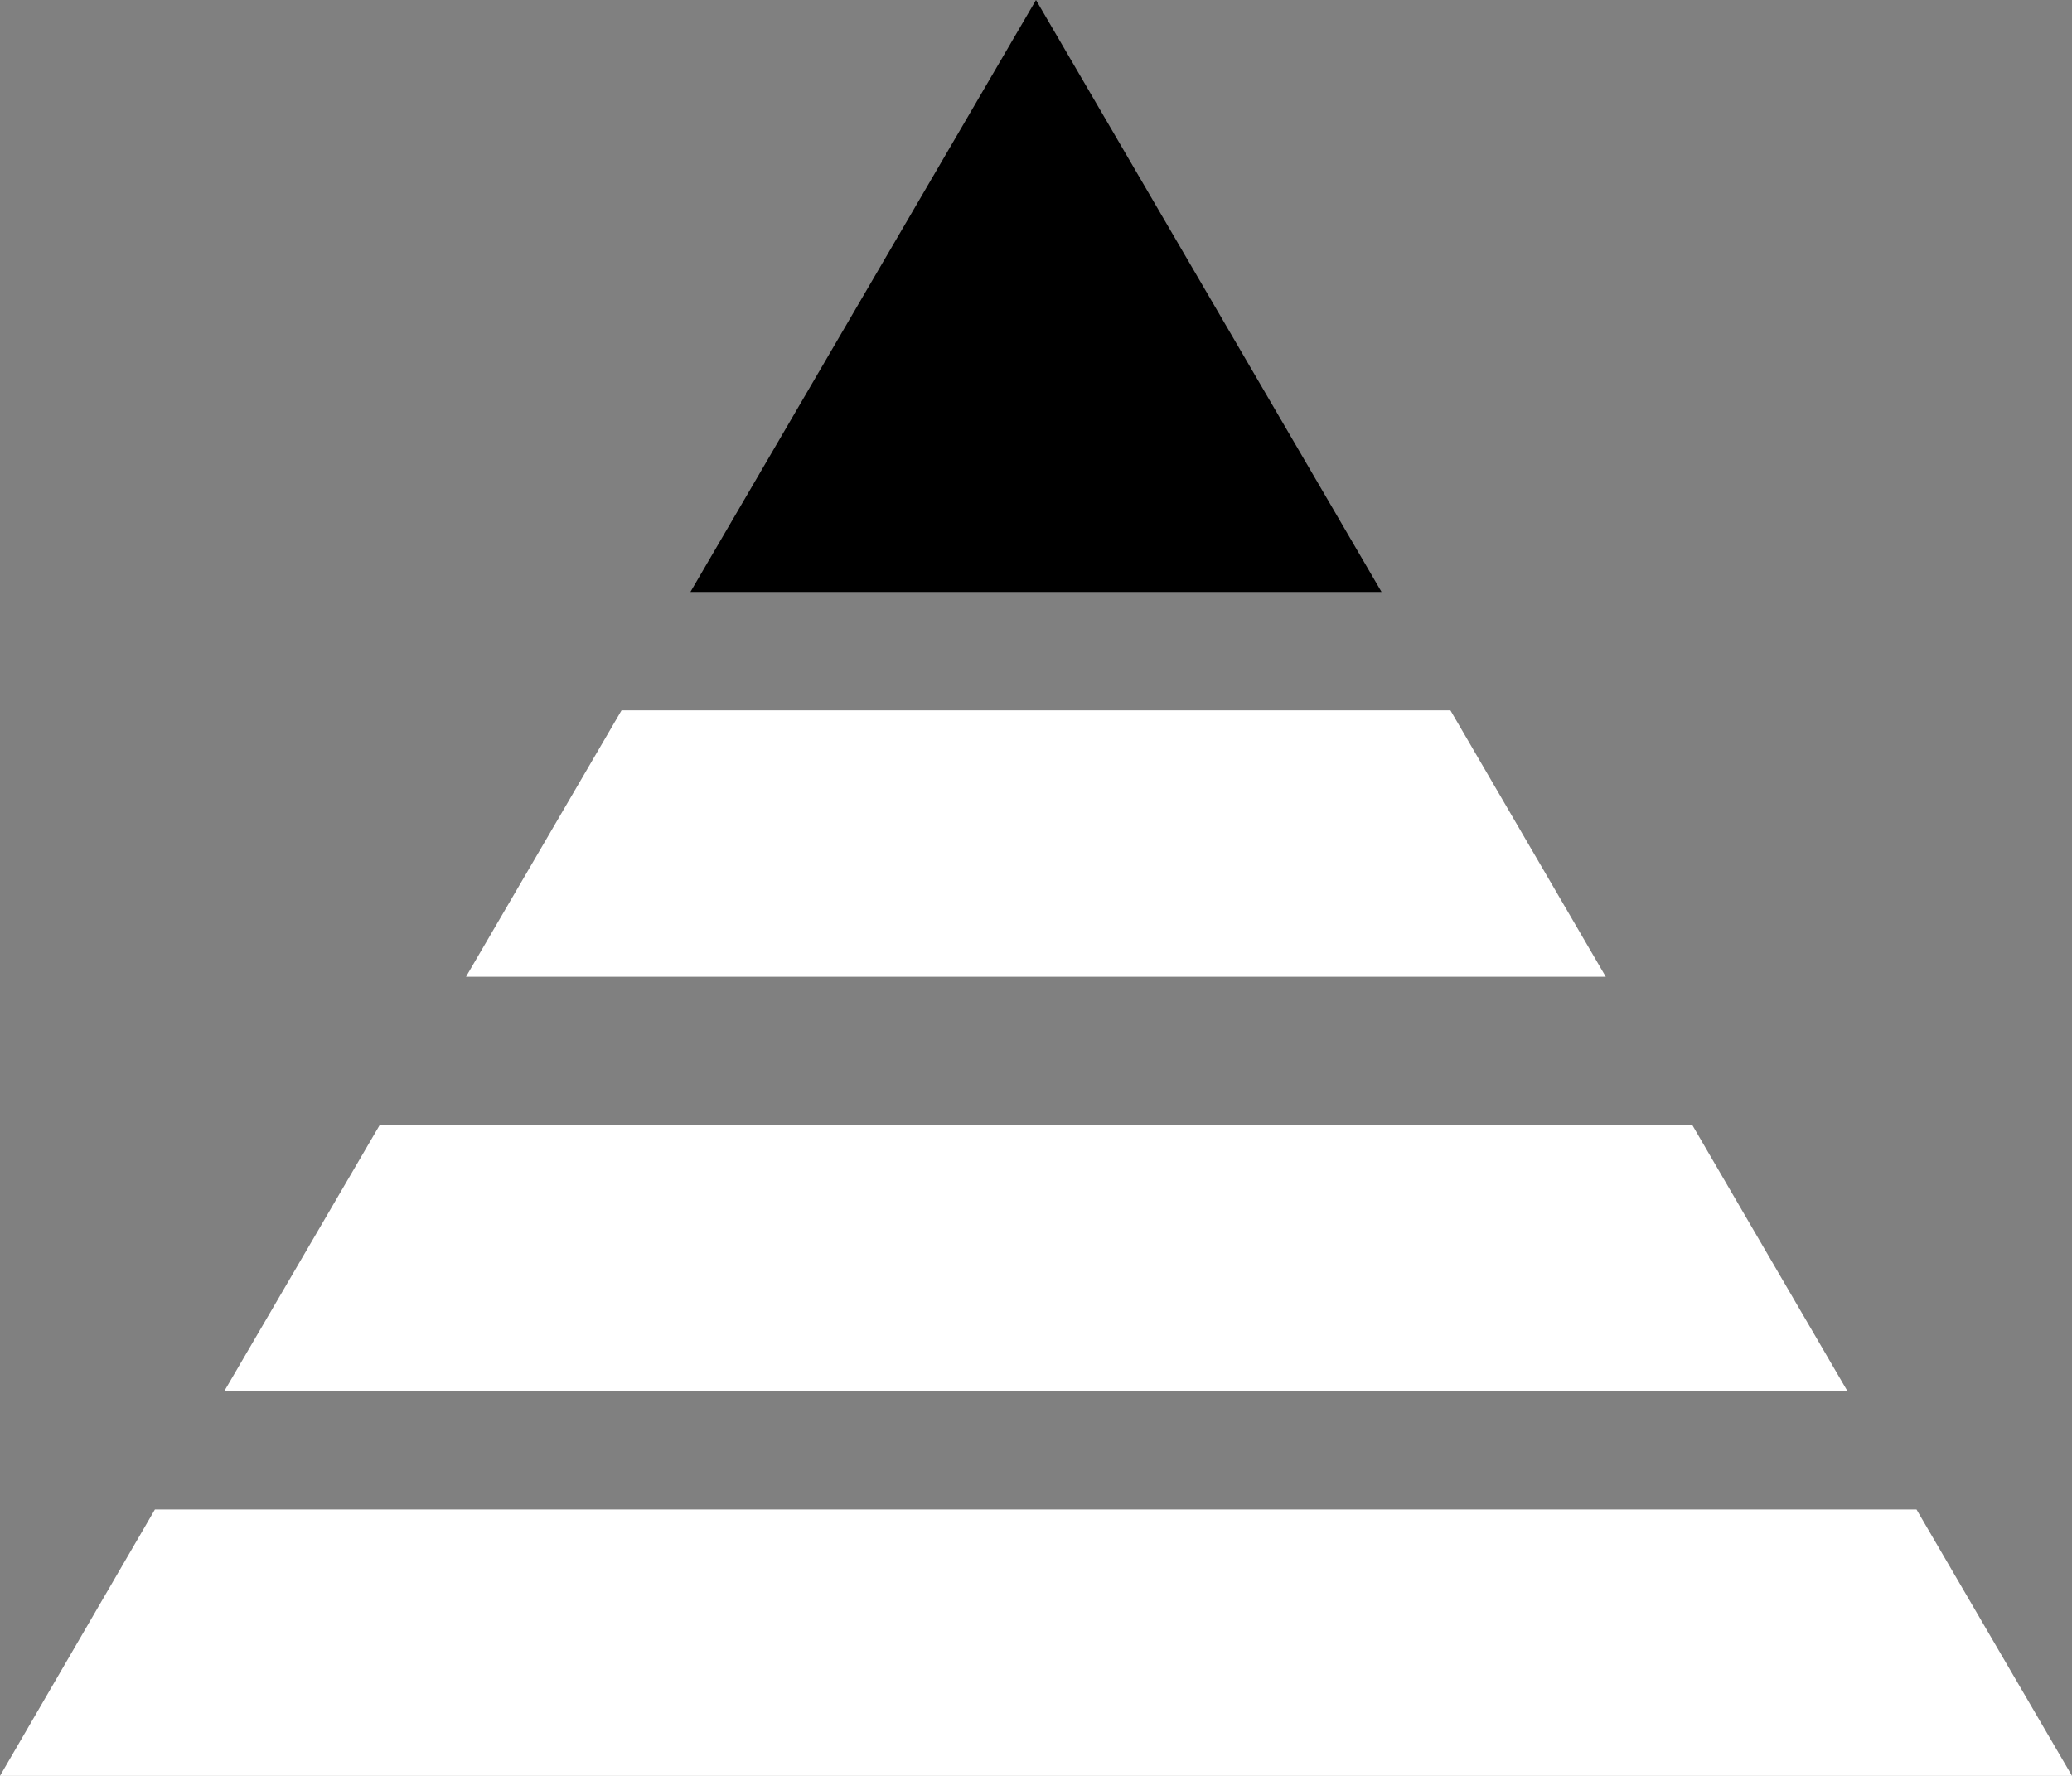
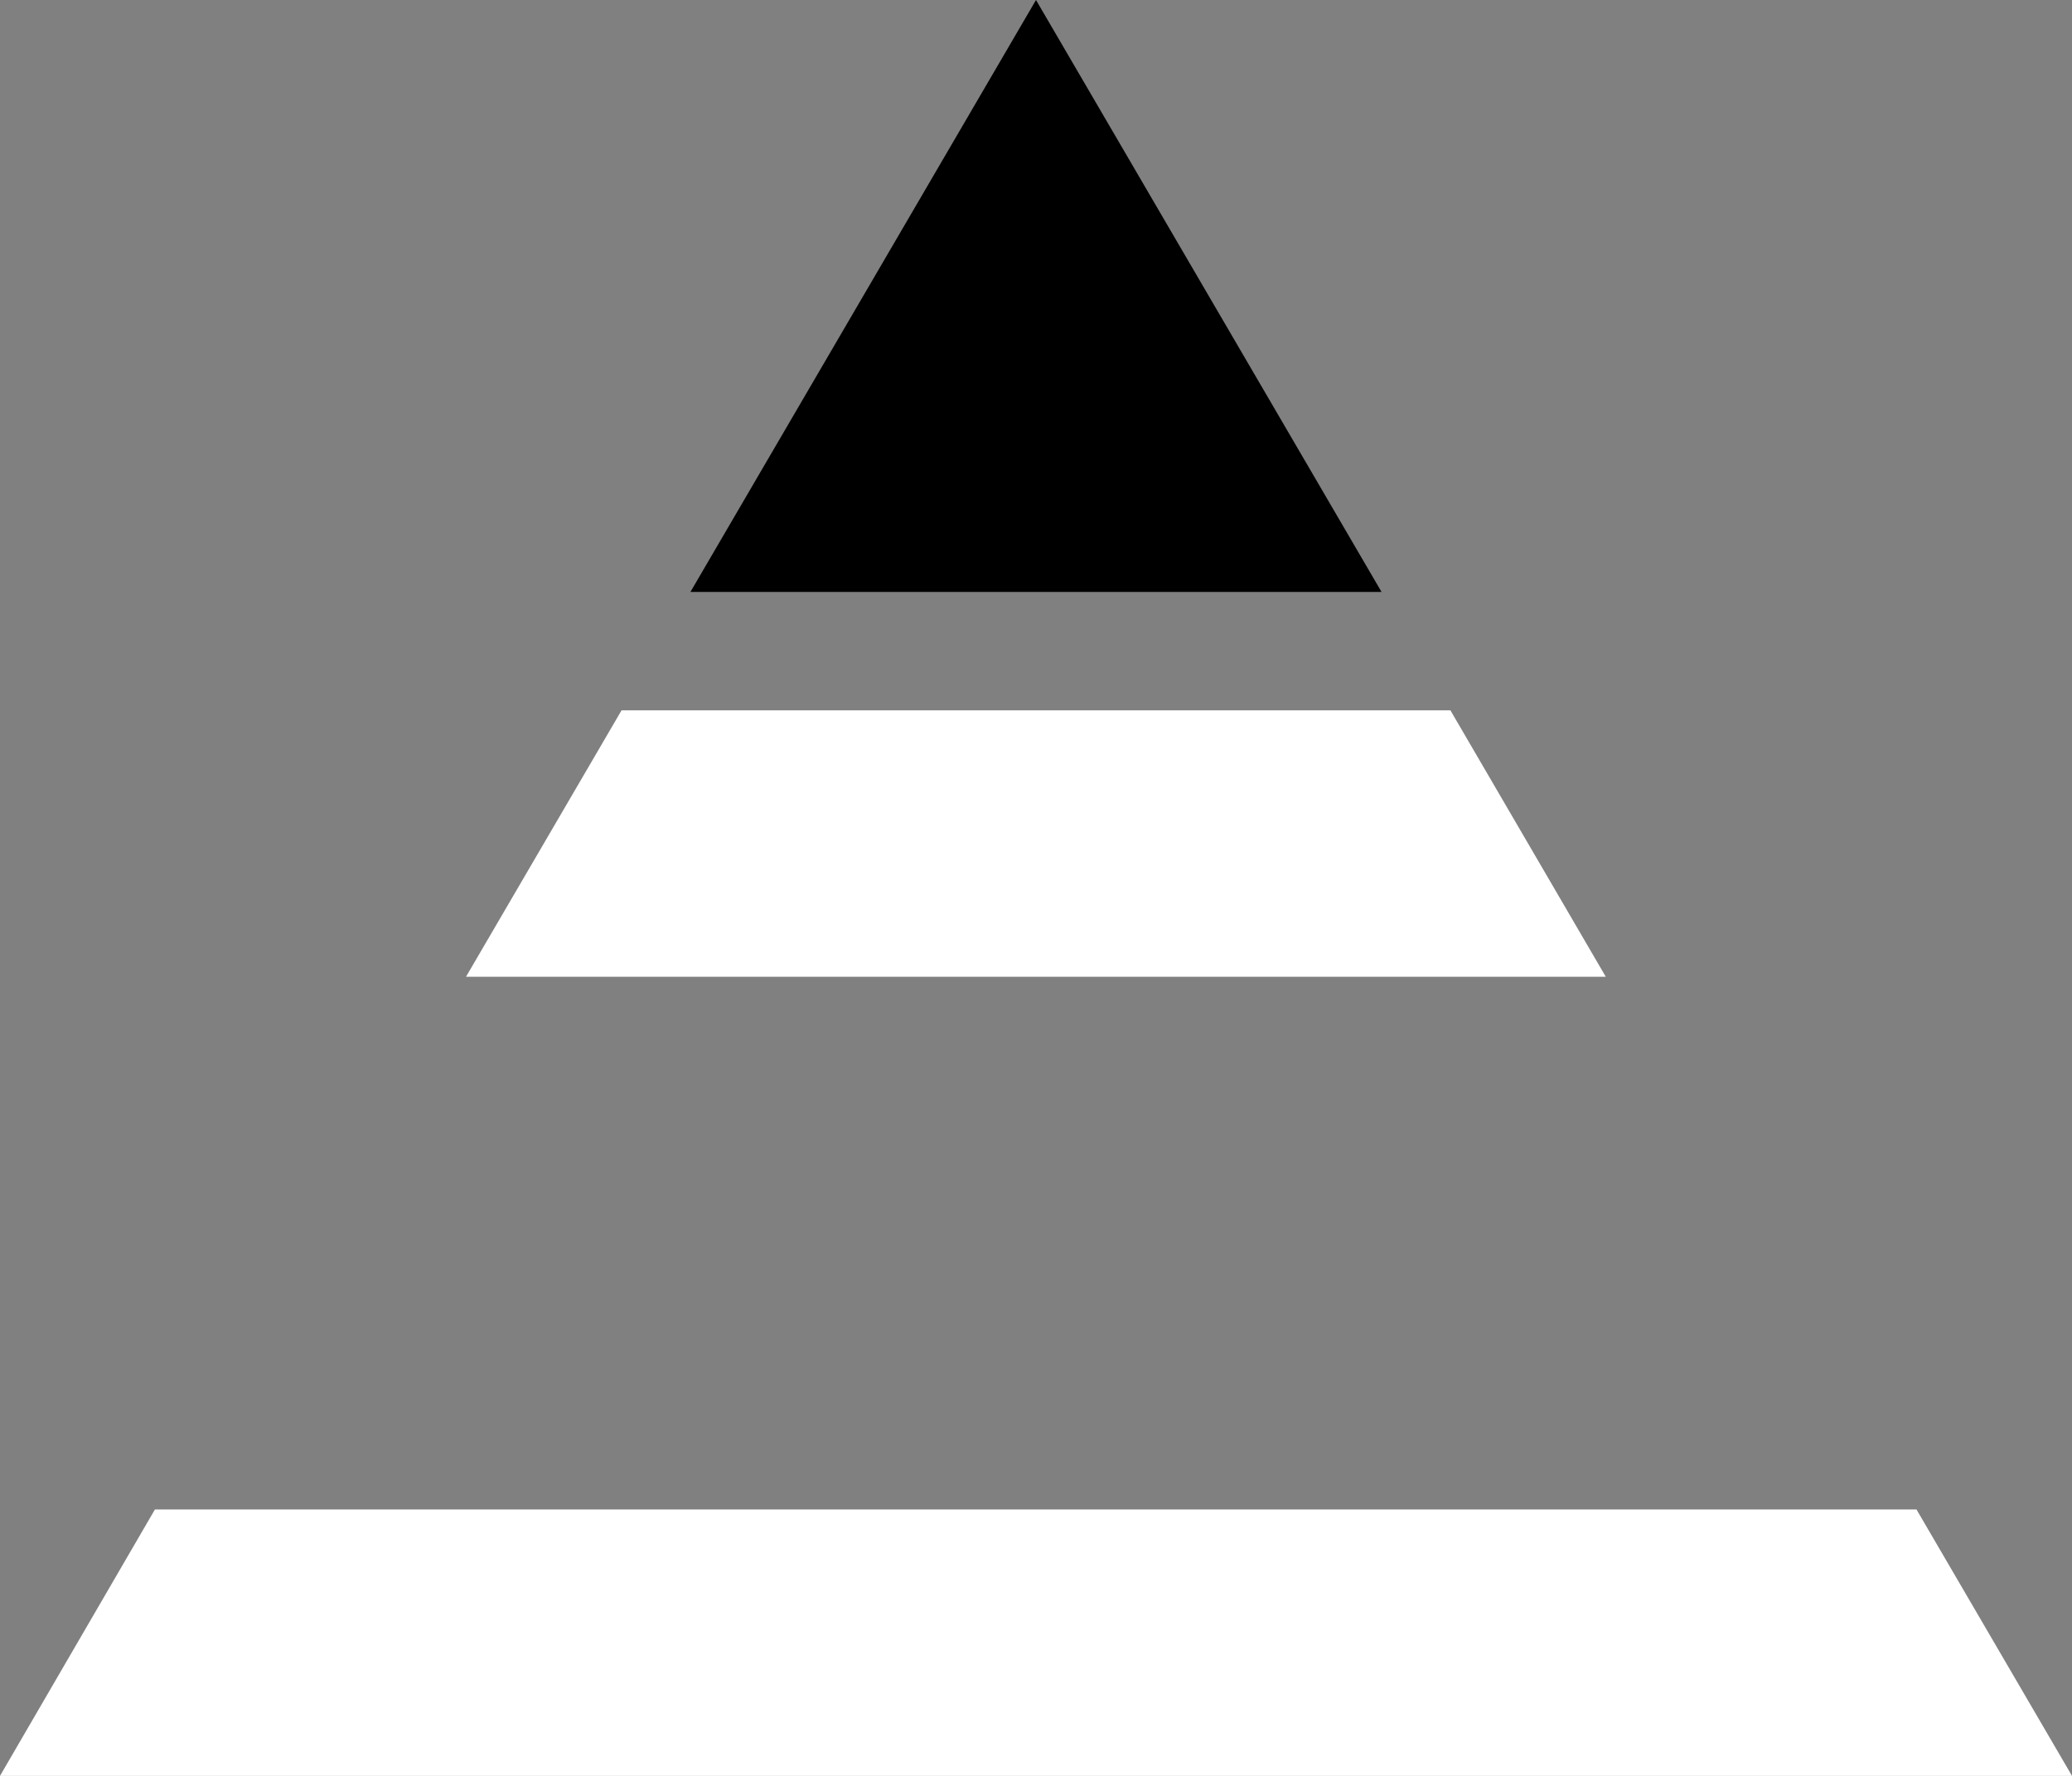
<svg xmlns="http://www.w3.org/2000/svg" width="70px" height="60px" viewBox="0 0 70 60" version="1.1">
  <rect x="0" y="0" width="70" height="60" fill="#808080" stroke="none" />
  <title>rarity-very-rare</title>
  <desc>Created with Sketch.</desc>
  <g id="Page-1" stroke="none" stroke-width="1" fill="none" fill-rule="evenodd">
    <g id="rarity-very-rare" fill-rule="nonzero">
      <polygon id="common" fill="#FFFFFF" points="5.233 51 64.747 51 70 60 0 60" />
-       <polygon id="rare" fill="#FFFFFF" points="12.834 38 36.798 38 57.166 38 62.413 47 7.578 47" />
      <polygon id="very-rare" fill="#FFFFFF" points="20.998 24 49.001 24 54.249 33 15.744 33" />
      <polygon id="ultra-rare" fill="#000000" points="35 0 46.674 20 23.325 20" />
    </g>
  </g>
</svg>